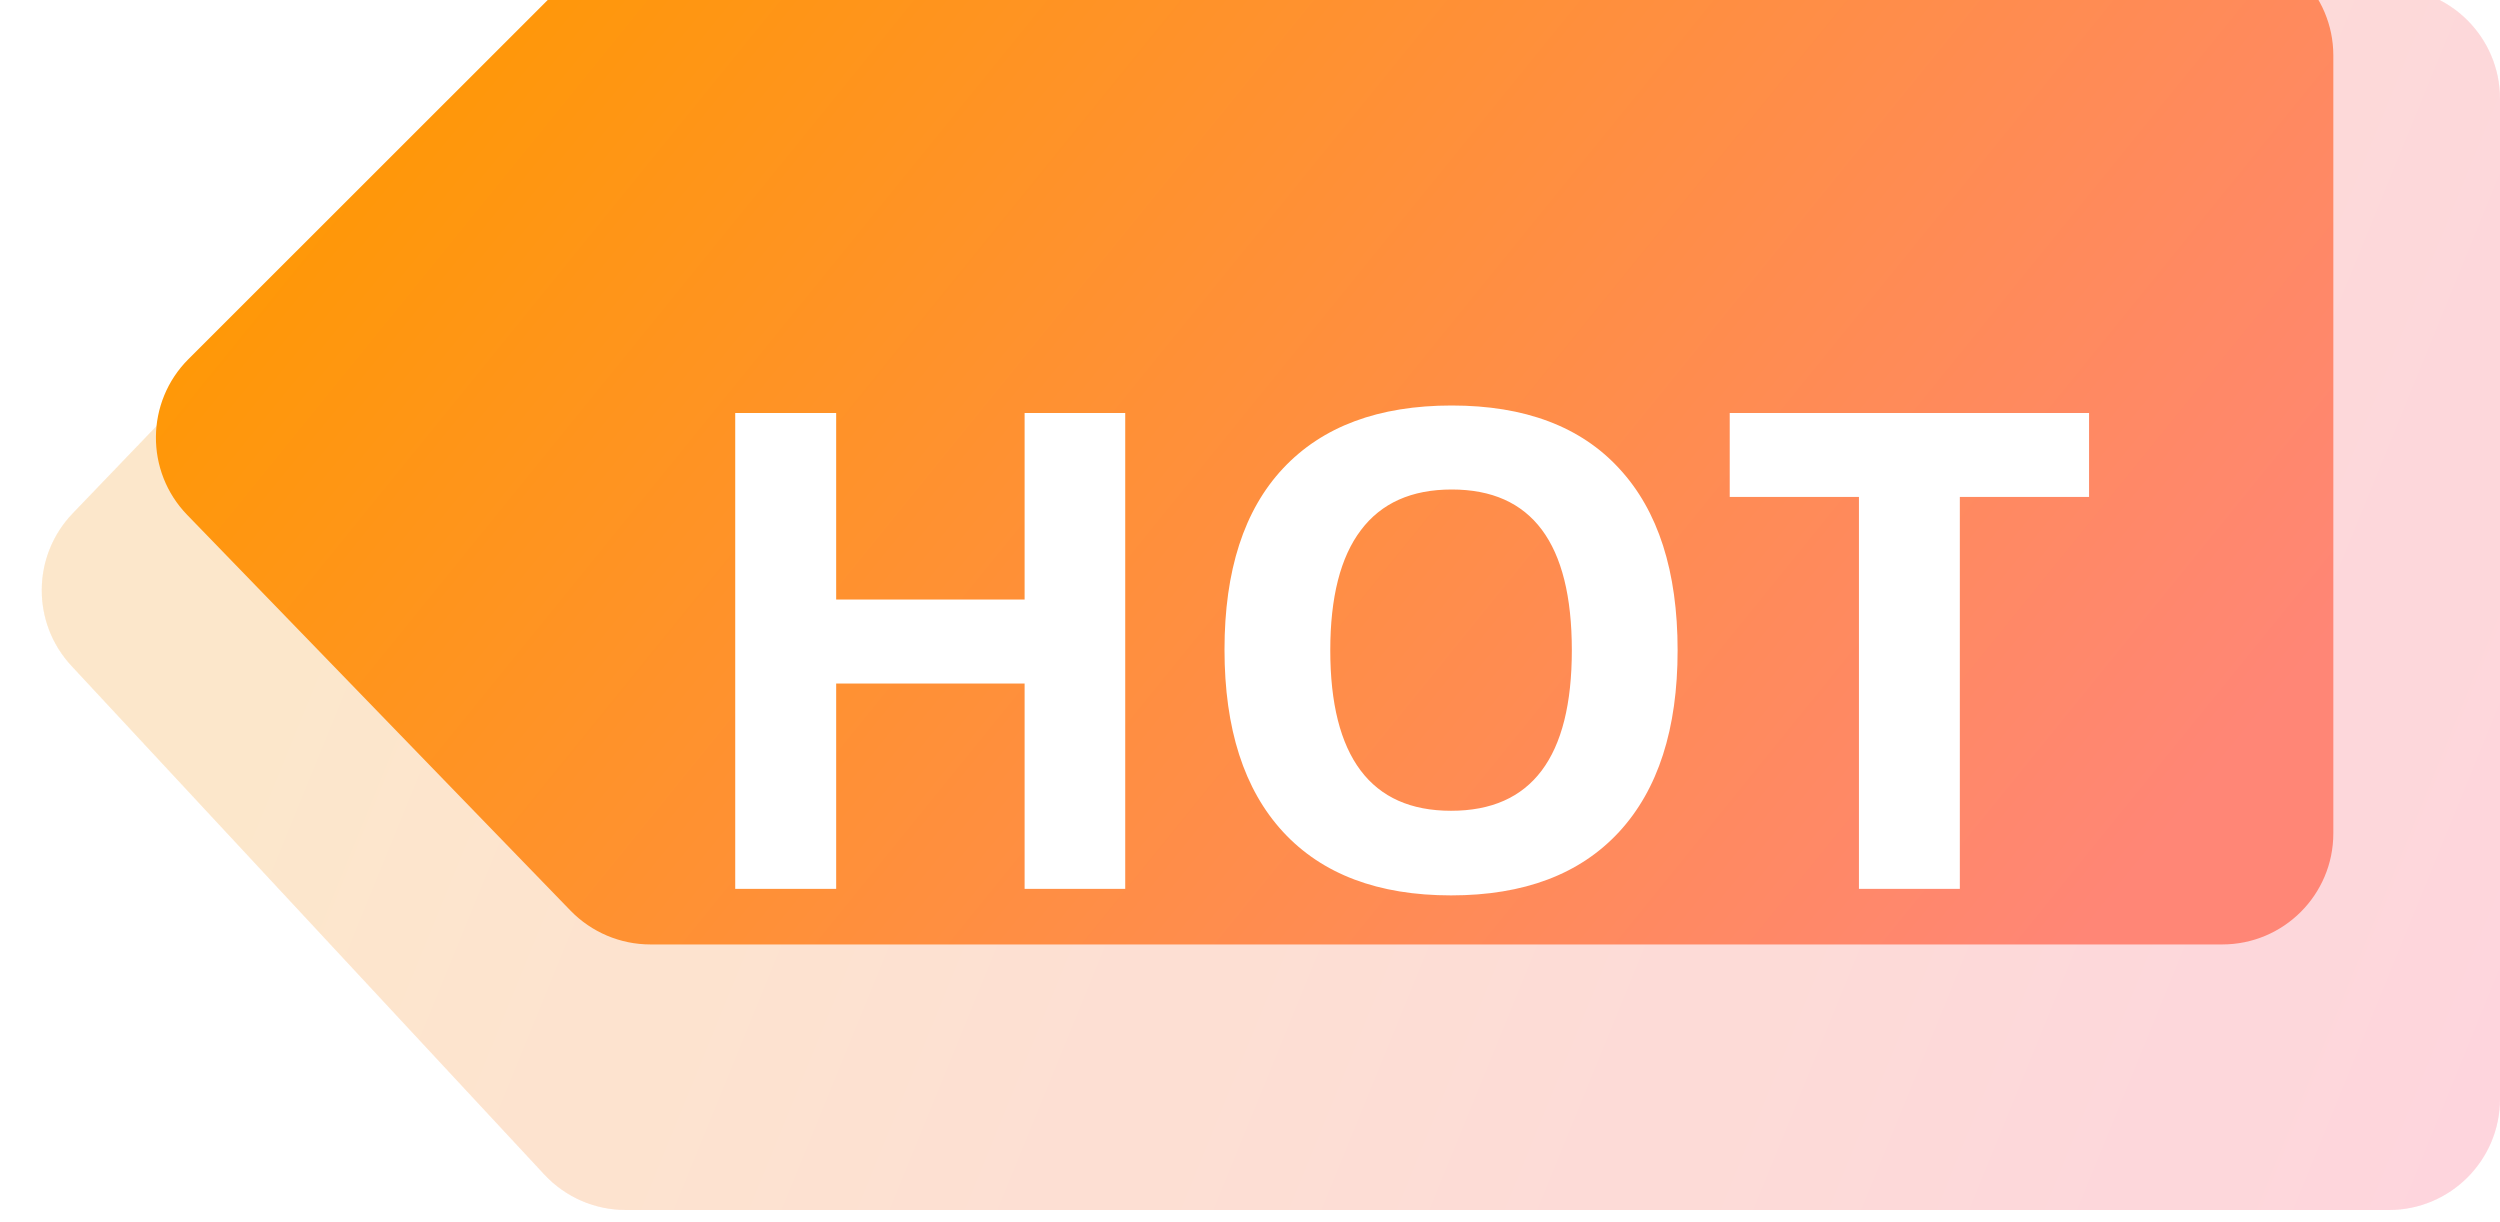
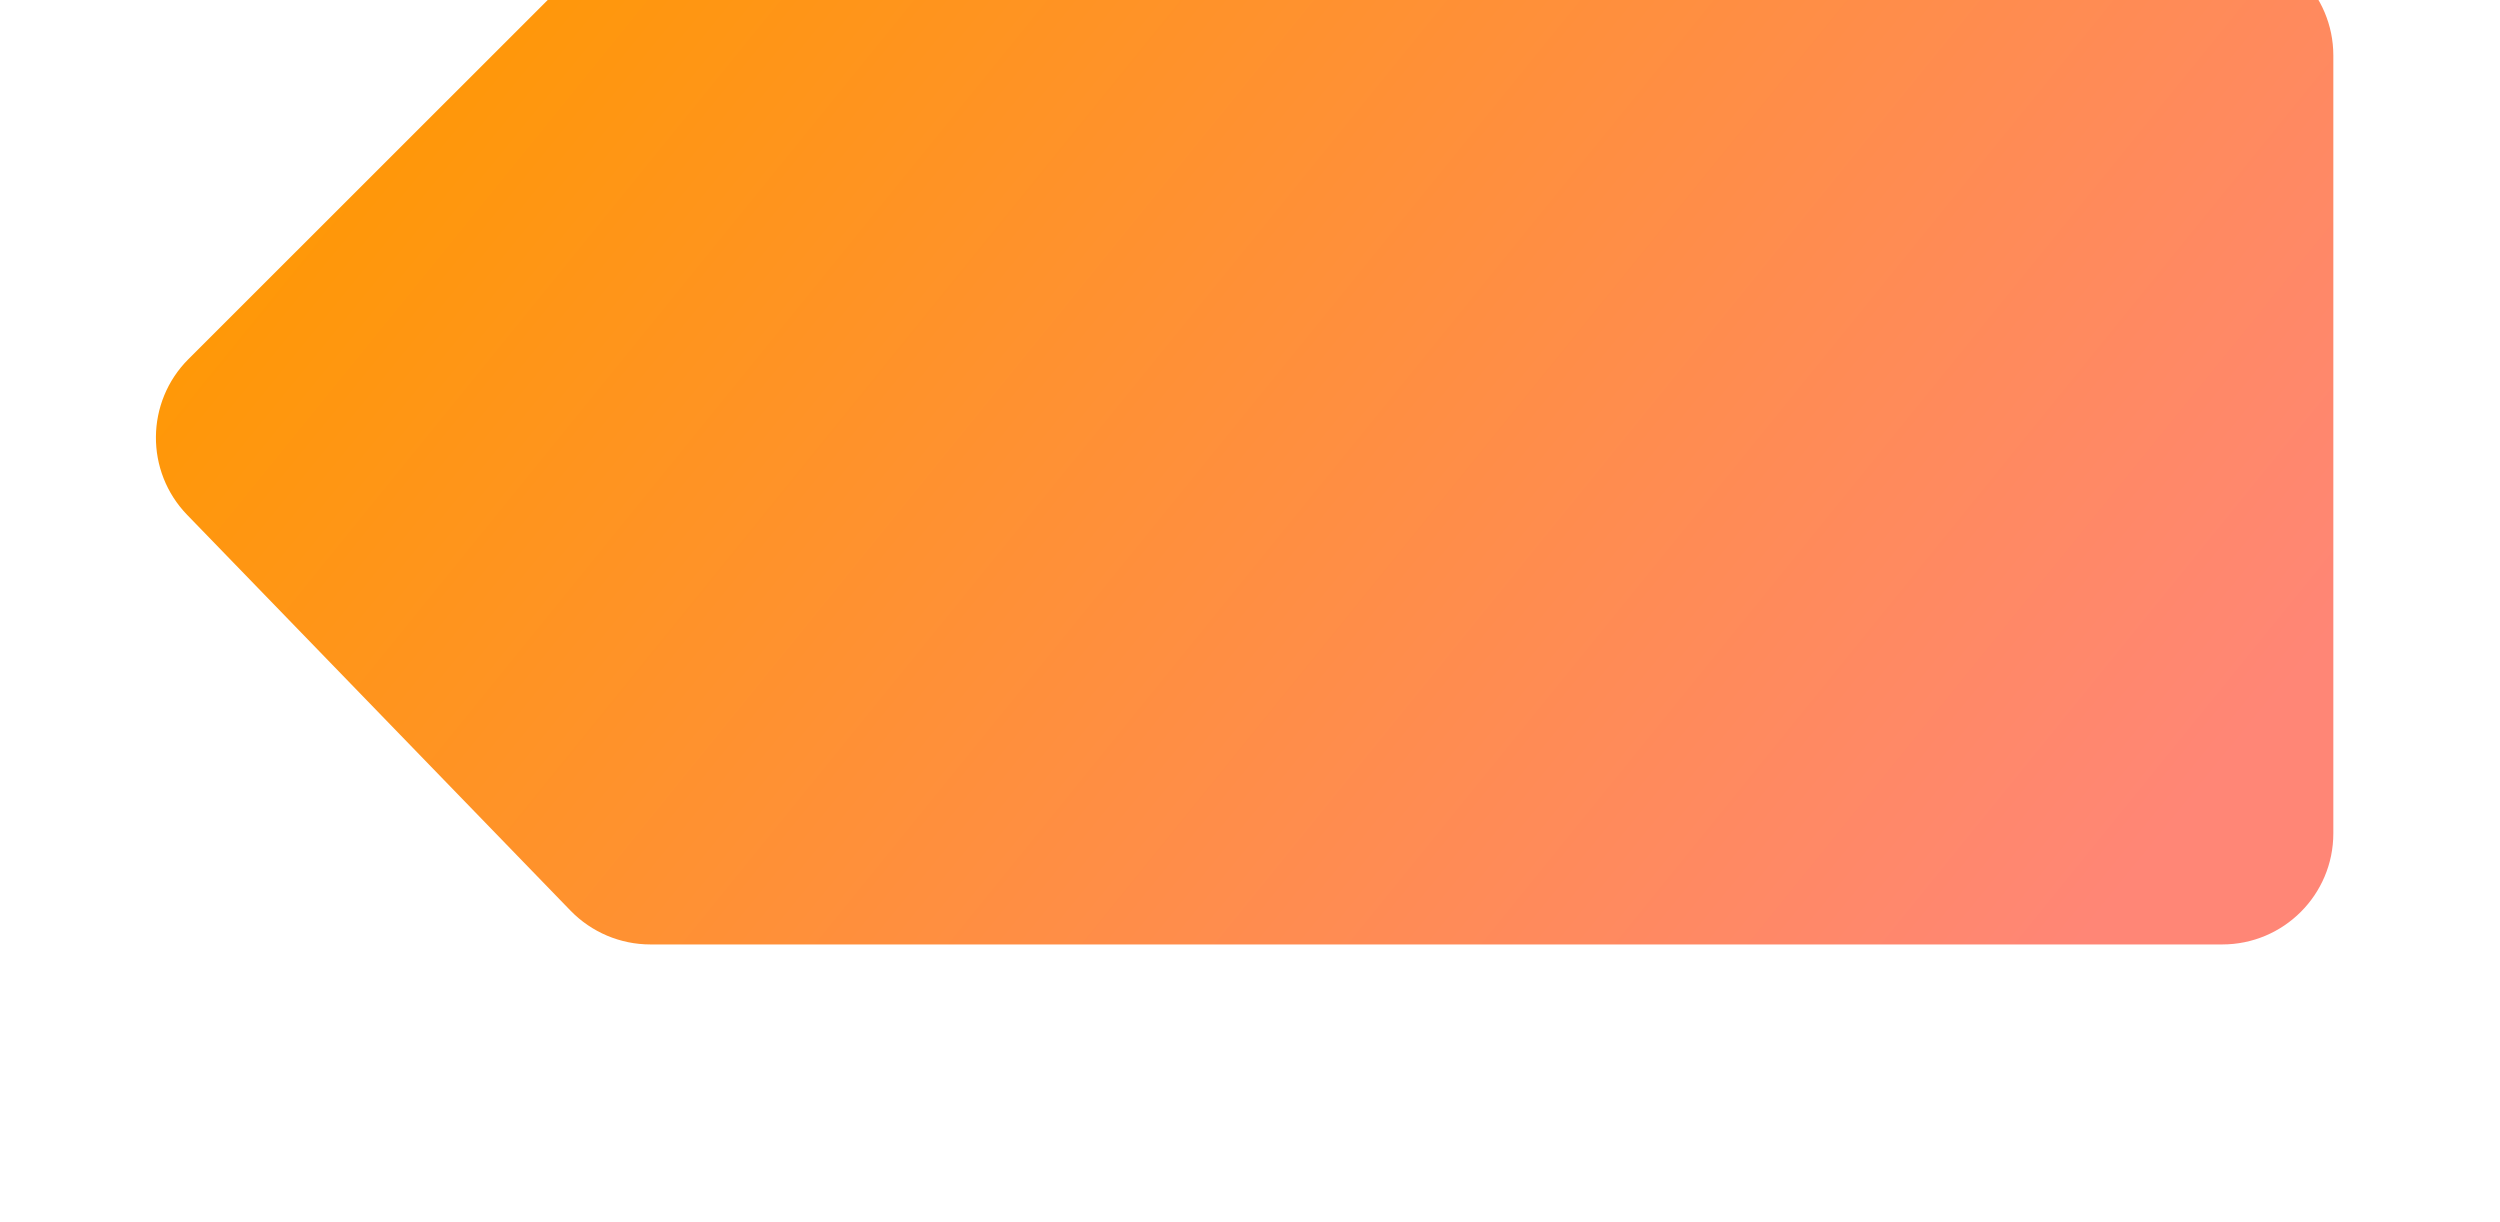
<svg xmlns="http://www.w3.org/2000/svg" width="45" height="22" viewBox="0 0 45 22" fill="none">
  <g filter="url(#filter0_ii_3649_43291)">
-     <path d="M9.801 0.615C10.178 0.222 10.699 0 11.243 0H43C44.105 0 45 0.895 45 2V20C45 21.105 44.105 22 43 22H11.262C10.707 22 10.176 21.769 9.798 21.362L1.287 12.207C0.564 11.43 0.574 10.225 1.309 9.46L9.801 0.615Z" fill="url(#paint0_linear_3649_43291)" fill-opacity="0.3" />
-     <path d="M9.801 0.615C10.178 0.222 10.699 0 11.243 0H43C44.105 0 45 0.895 45 2V20C45 21.105 44.105 22 43 22H11.262C10.707 22 10.176 21.769 9.798 21.362L1.287 12.207C0.564 11.43 0.574 10.225 1.309 9.46L9.801 0.615Z" fill="white" fill-opacity="0.2" />
-   </g>
+     </g>
  <g filter="url(#filter1_iii_3649_43291)">
    <path d="M11.274 2.585C11.649 2.211 12.157 2 12.688 2H41C42.105 2 43 2.895 43 4V18C43 19.105 42.105 20 41 20H12.707C12.165 20 11.647 19.78 11.27 19.392L4.37 12.269C3.61 11.485 3.62 10.235 4.393 9.463L11.274 2.585Z" fill="url(#paint1_linear_3649_43291)" />
  </g>
-   <path d="M20.254 16H18.443V12.303H15.051V16H13.234V7.434H15.051V10.791H18.443V7.434H20.254V16ZM30.197 11.705C30.197 13.123 29.846 14.213 29.143 14.975C28.439 15.736 27.432 16.117 26.119 16.117C24.807 16.117 23.799 15.736 23.096 14.975C22.393 14.213 22.041 13.119 22.041 11.693C22.041 10.268 22.393 9.18 23.096 8.43C23.803 7.676 24.814 7.299 26.131 7.299C27.447 7.299 28.453 7.678 29.148 8.436C29.848 9.193 30.197 10.283 30.197 11.705ZM23.945 11.705C23.945 12.662 24.127 13.383 24.49 13.867C24.854 14.352 25.396 14.594 26.119 14.594C27.568 14.594 28.293 13.631 28.293 11.705C28.293 9.775 27.572 8.811 26.131 8.811C25.408 8.811 24.863 9.055 24.496 9.543C24.129 10.027 23.945 10.748 23.945 11.705ZM35.277 16H33.461V8.945H31.135V7.434H37.603V8.945H35.277V16Z" fill="white" />
  <defs>
    <filter id="filter0_ii_3649_43291" x="0.751" y="-0.22" width="44.248" height="22.22" filterUnits="userSpaceOnUse" color-interpolation-filters="sRGB">
      <feFlood flood-opacity="0" result="BackgroundImageFix" />
      <feBlend mode="normal" in="SourceGraphic" in2="BackgroundImageFix" result="shape" />
      <feColorMatrix in="SourceAlpha" type="matrix" values="0 0 0 0 0 0 0 0 0 0 0 0 0 0 0 0 0 0 127 0" result="hardAlpha" />
      <feOffset />
      <feGaussianBlur stdDeviation="0.439" />
      <feComposite in2="hardAlpha" operator="arithmetic" k2="-1" k3="1" />
      <feColorMatrix type="matrix" values="0 0 0 0 0.088 0 0 0 0 0.474 0 0 0 0 0.754 0 0 0 0.4 0" />
      <feBlend mode="normal" in2="shape" result="effect1_innerShadow_3649_43291" />
      <feColorMatrix in="SourceAlpha" type="matrix" values="0 0 0 0 0 0 0 0 0 0 0 0 0 0 0 0 0 0 127 0" result="hardAlpha" />
      <feOffset dy="-0.22" />
      <feGaussianBlur stdDeviation="0.439" />
      <feComposite in2="hardAlpha" operator="arithmetic" k2="-1" k3="1" />
      <feColorMatrix type="matrix" values="0 0 0 0 1 0 0 0 0 1 0 0 0 0 1 0 0 0 0.5 0" />
      <feBlend mode="normal" in2="effect1_innerShadow_3649_43291" result="effect2_innerShadow_3649_43291" />
    </filter>
    <filter id="filter1_iii_3649_43291" x="1.807" y="-2" width="43.193" height="24" filterUnits="userSpaceOnUse" color-interpolation-filters="sRGB">
      <feFlood flood-opacity="0" result="BackgroundImageFix" />
      <feBlend mode="normal" in="SourceGraphic" in2="BackgroundImageFix" result="shape" />
      <feColorMatrix in="SourceAlpha" type="matrix" values="0 0 0 0 0 0 0 0 0 0 0 0 0 0 0 0 0 0 127 0" result="hardAlpha" />
      <feOffset dx="-2" dy="-4" />
      <feGaussianBlur stdDeviation="4" />
      <feComposite in2="hardAlpha" operator="arithmetic" k2="-1" k3="1" />
      <feColorMatrix type="matrix" values="0 0 0 0 1 0 0 0 0 1 0 0 0 0 1 0 0 0 0.3 0" />
      <feBlend mode="normal" in2="shape" result="effect1_innerShadow_3649_43291" />
      <feColorMatrix in="SourceAlpha" type="matrix" values="0 0 0 0 0 0 0 0 0 0 0 0 0 0 0 0 0 0 127 0" result="hardAlpha" />
      <feOffset dx="-1" dy="-1" />
      <feGaussianBlur stdDeviation="2.5" />
      <feComposite in2="hardAlpha" operator="arithmetic" k2="-1" k3="1" />
      <feColorMatrix type="matrix" values="0 0 0 0 1 0 0 0 0 1 0 0 0 0 1 0 0 0 0.3 0" />
      <feBlend mode="normal" in2="effect1_innerShadow_3649_43291" result="effect2_innerShadow_3649_43291" />
      <feColorMatrix in="SourceAlpha" type="matrix" values="0 0 0 0 0 0 0 0 0 0 0 0 0 0 0 0 0 0 127 0" result="hardAlpha" />
      <feOffset dx="2" dy="2" />
      <feGaussianBlur stdDeviation="4" />
      <feComposite in2="hardAlpha" operator="arithmetic" k2="-1" k3="1" />
      <feColorMatrix type="matrix" values="0 0 0 0 0.825 0 0 0 0 0.441 0 0 0 0 0.069 0 0 0 0.2 0" />
      <feBlend mode="normal" in2="effect2_innerShadow_3649_43291" result="effect3_innerShadow_3649_43291" />
    </filter>
    <linearGradient id="paint0_linear_3649_43291" x1="7" y1="5" x2="45" y2="20.5" gradientUnits="userSpaceOnUse">
      <stop stop-color="#F89F2A" />
      <stop offset="1" stop-color="#FC5376" />
    </linearGradient>
    <linearGradient id="paint1_linear_3649_43291" x1="42.835" y1="14.6" x2="15.335" y2="-7.704" gradientUnits="userSpaceOnUse">
      <stop stop-color="#FF8676" />
      <stop offset="1" stop-color="#FF9900" />
    </linearGradient>
  </defs>
</svg>